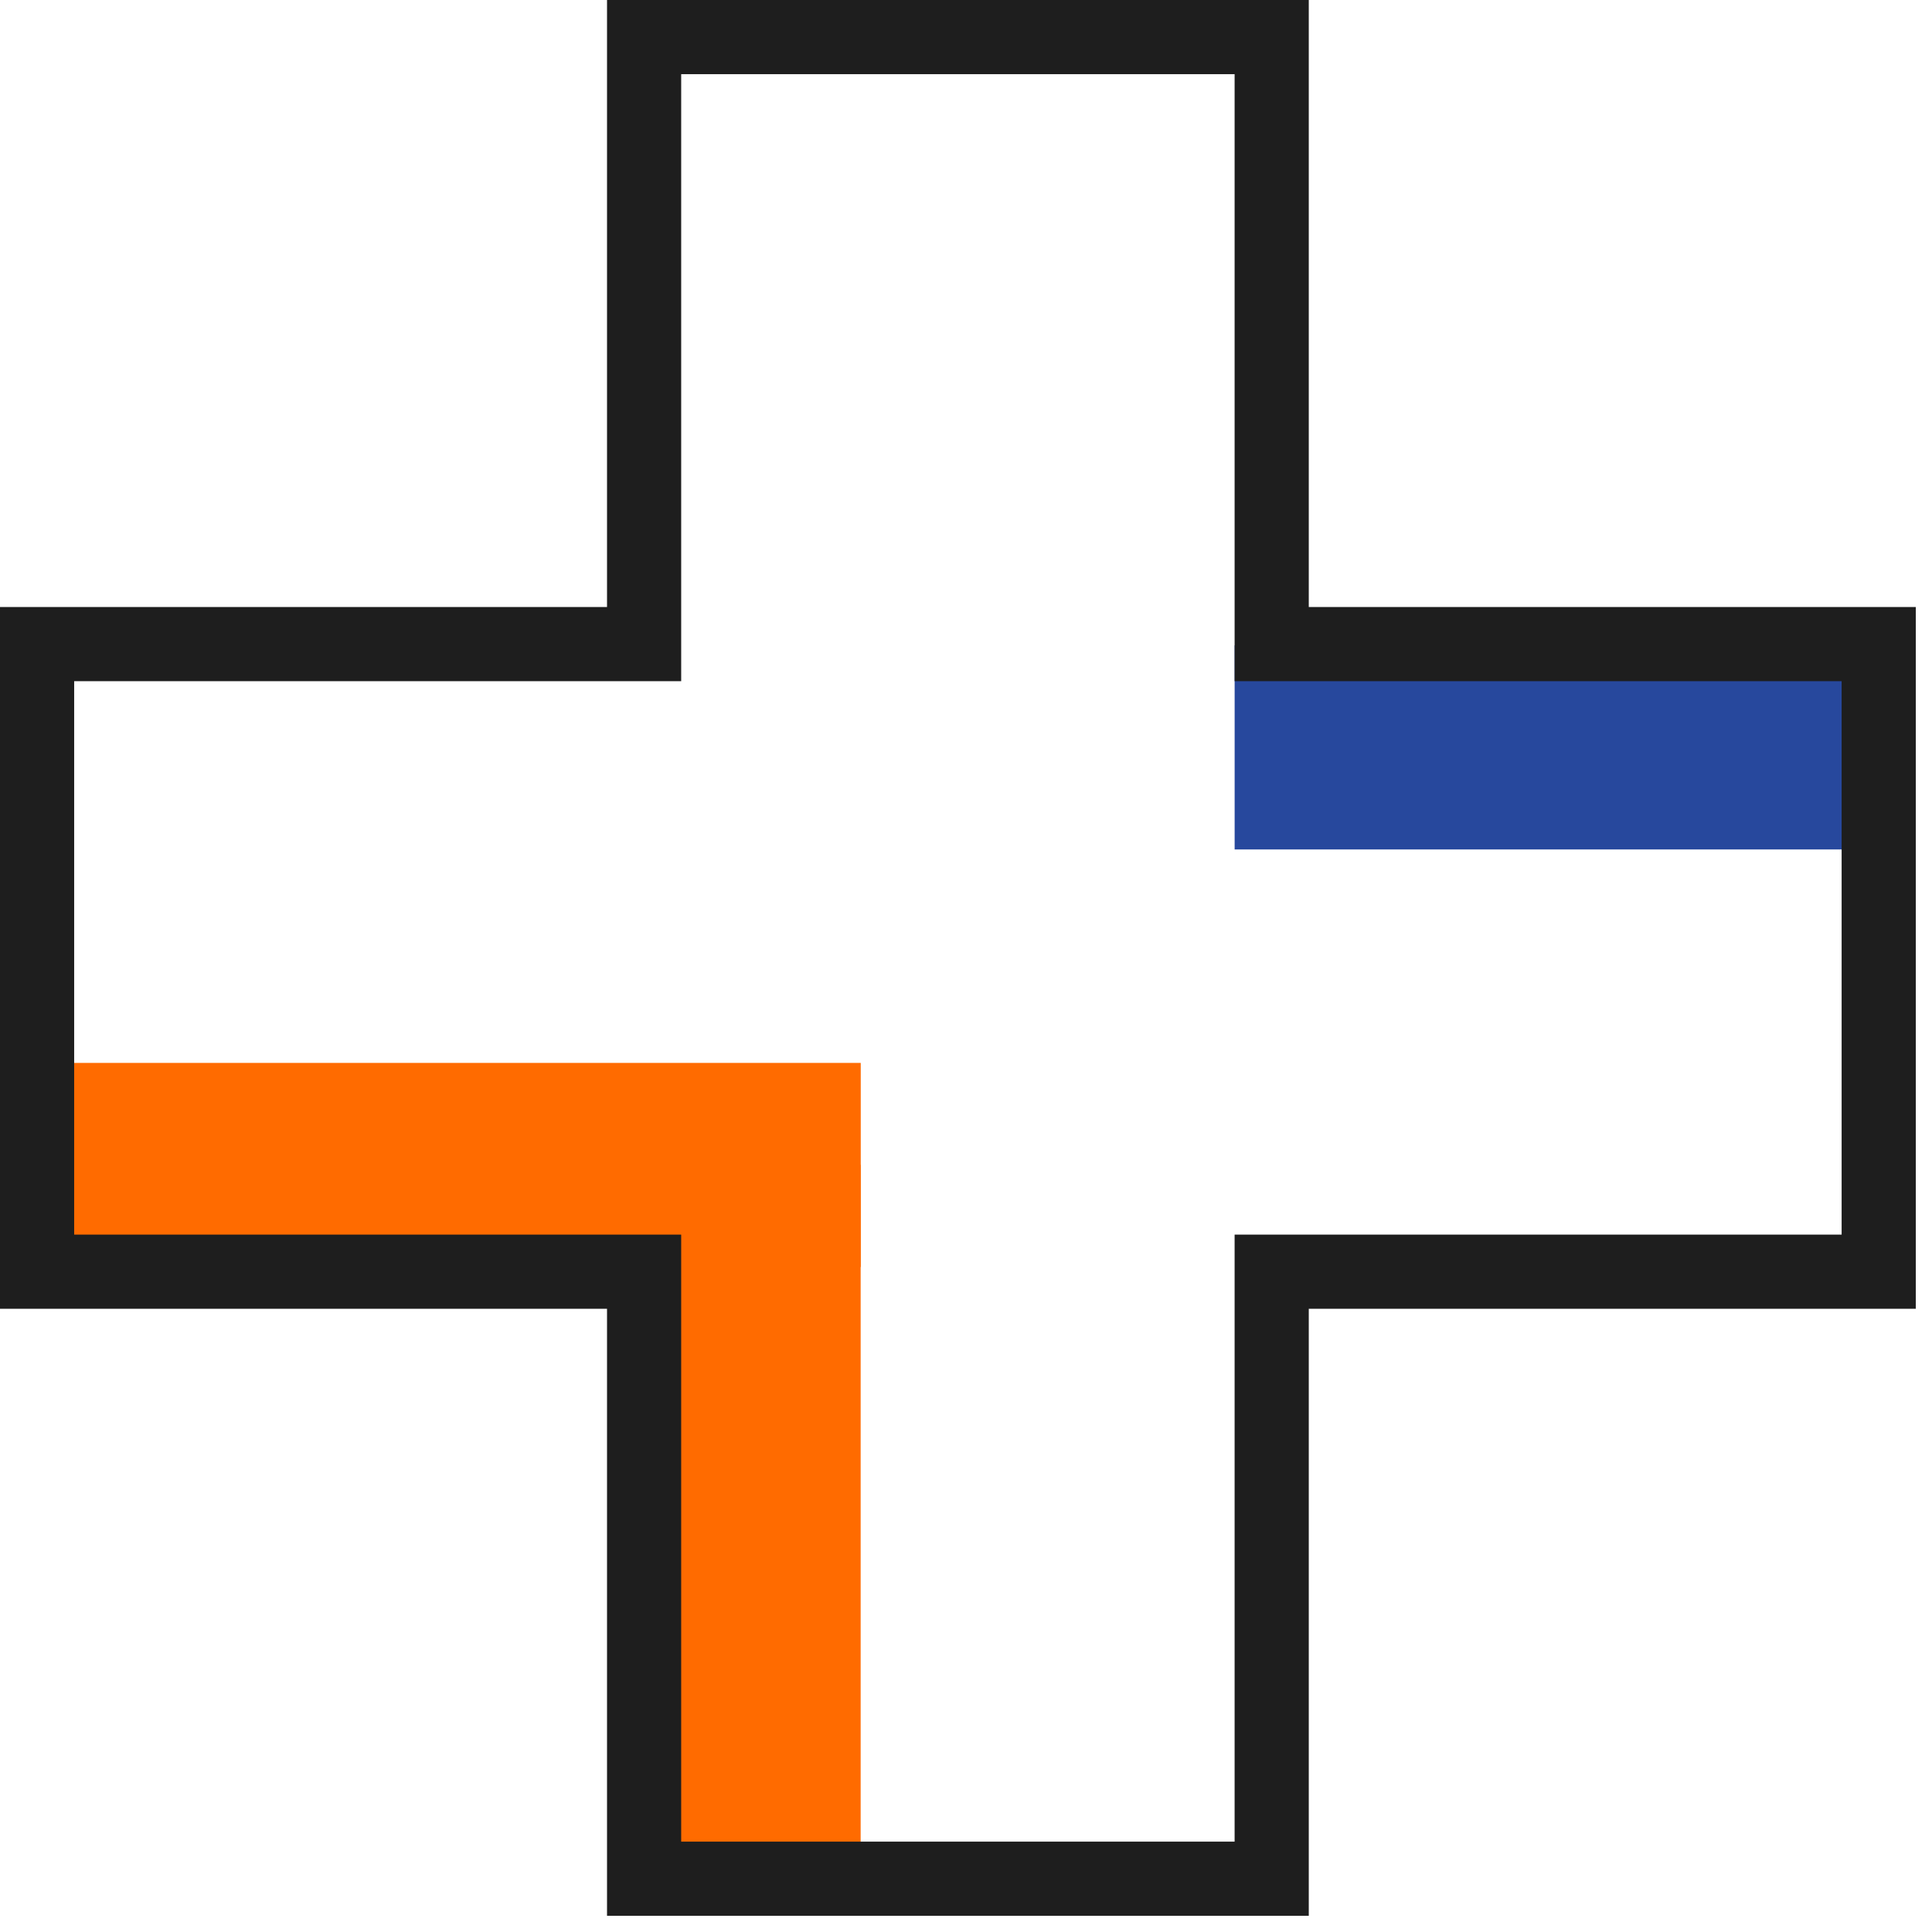
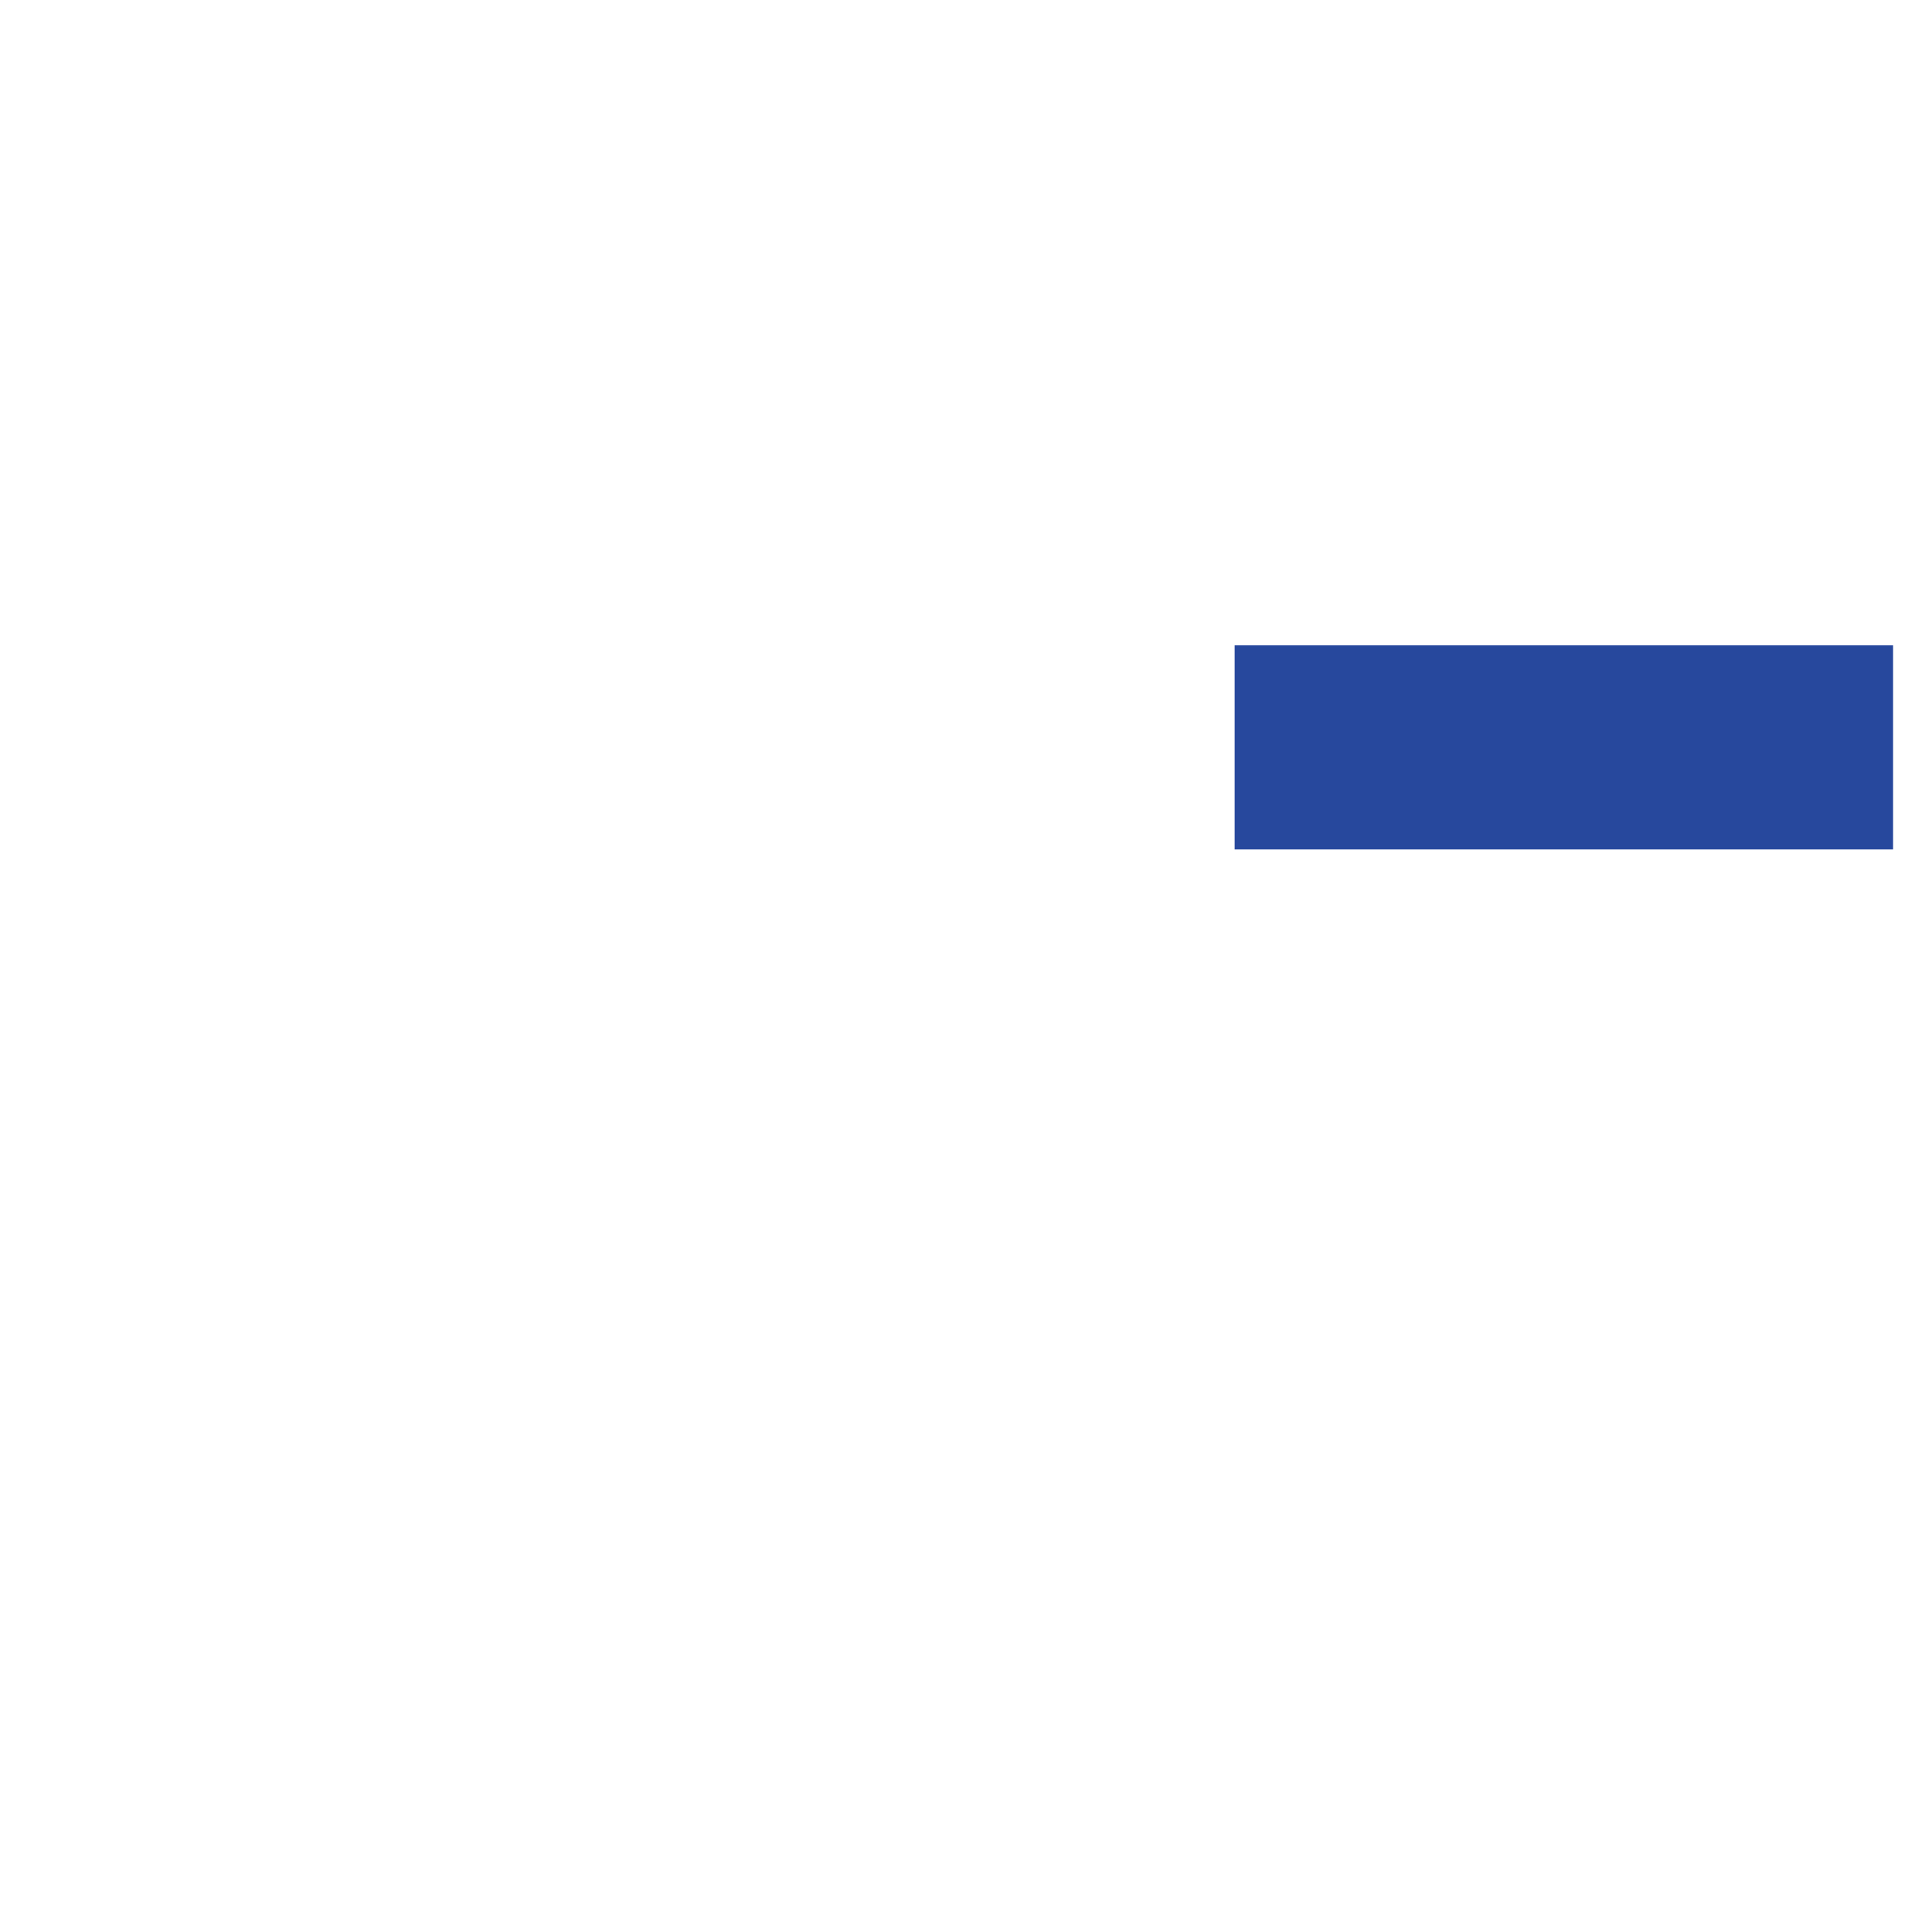
<svg xmlns="http://www.w3.org/2000/svg" width="62" height="62" viewBox="0 0 62 62" fill="none">
-   <path d="M27.622 34.11H1.602V40.66H27.622V34.11Z" fill="#FF6B00" />
  <path d="M60.751 20.71H39.621V27.26H60.751V20.71Z" fill="#27489D" />
-   <path d="M27.619 37.38H21.359V59.83H27.619V37.38Z" fill="#FF6B00" />
-   <path d="M39.62 2.38V21.86H59.1V39.62H39.62V59.1H21.86V39.62H2.38V21.86H21.86V2.38H39.62ZM42 0H19.48V19.48H0V42H19.48V61.48H42V42H61.48V19.48H42V0Z" fill="#1E1E1E" />
</svg>